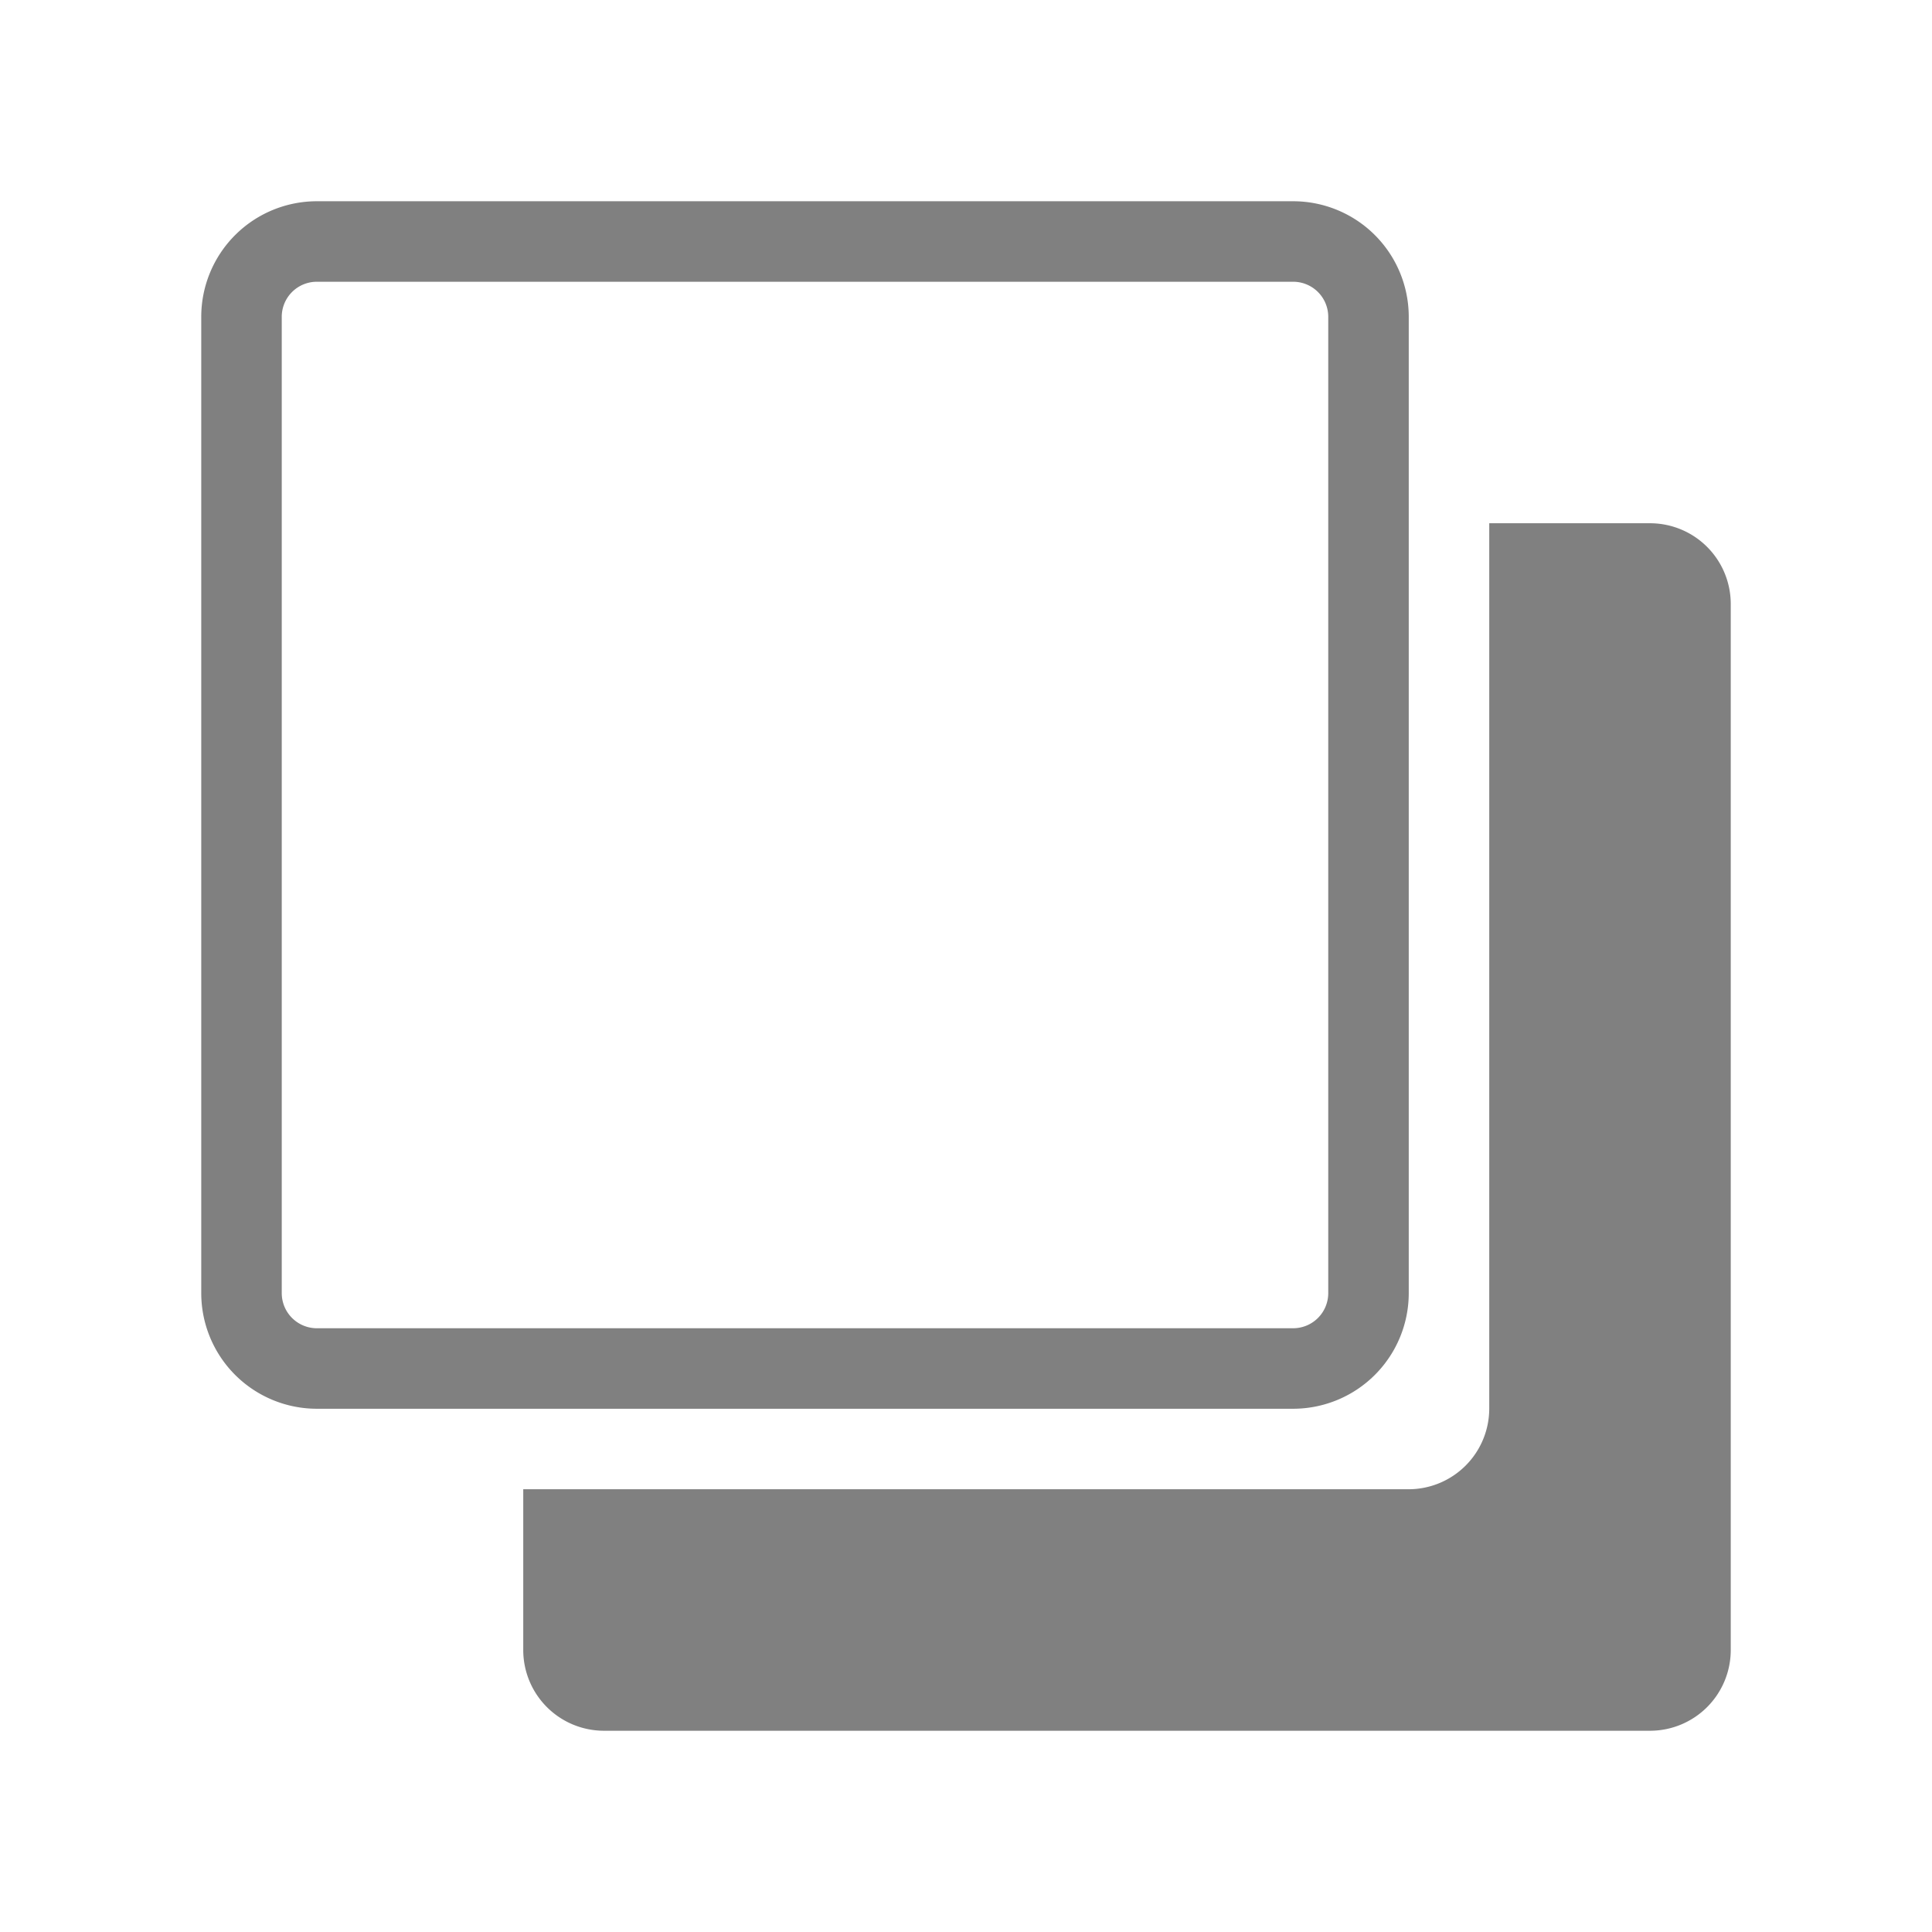
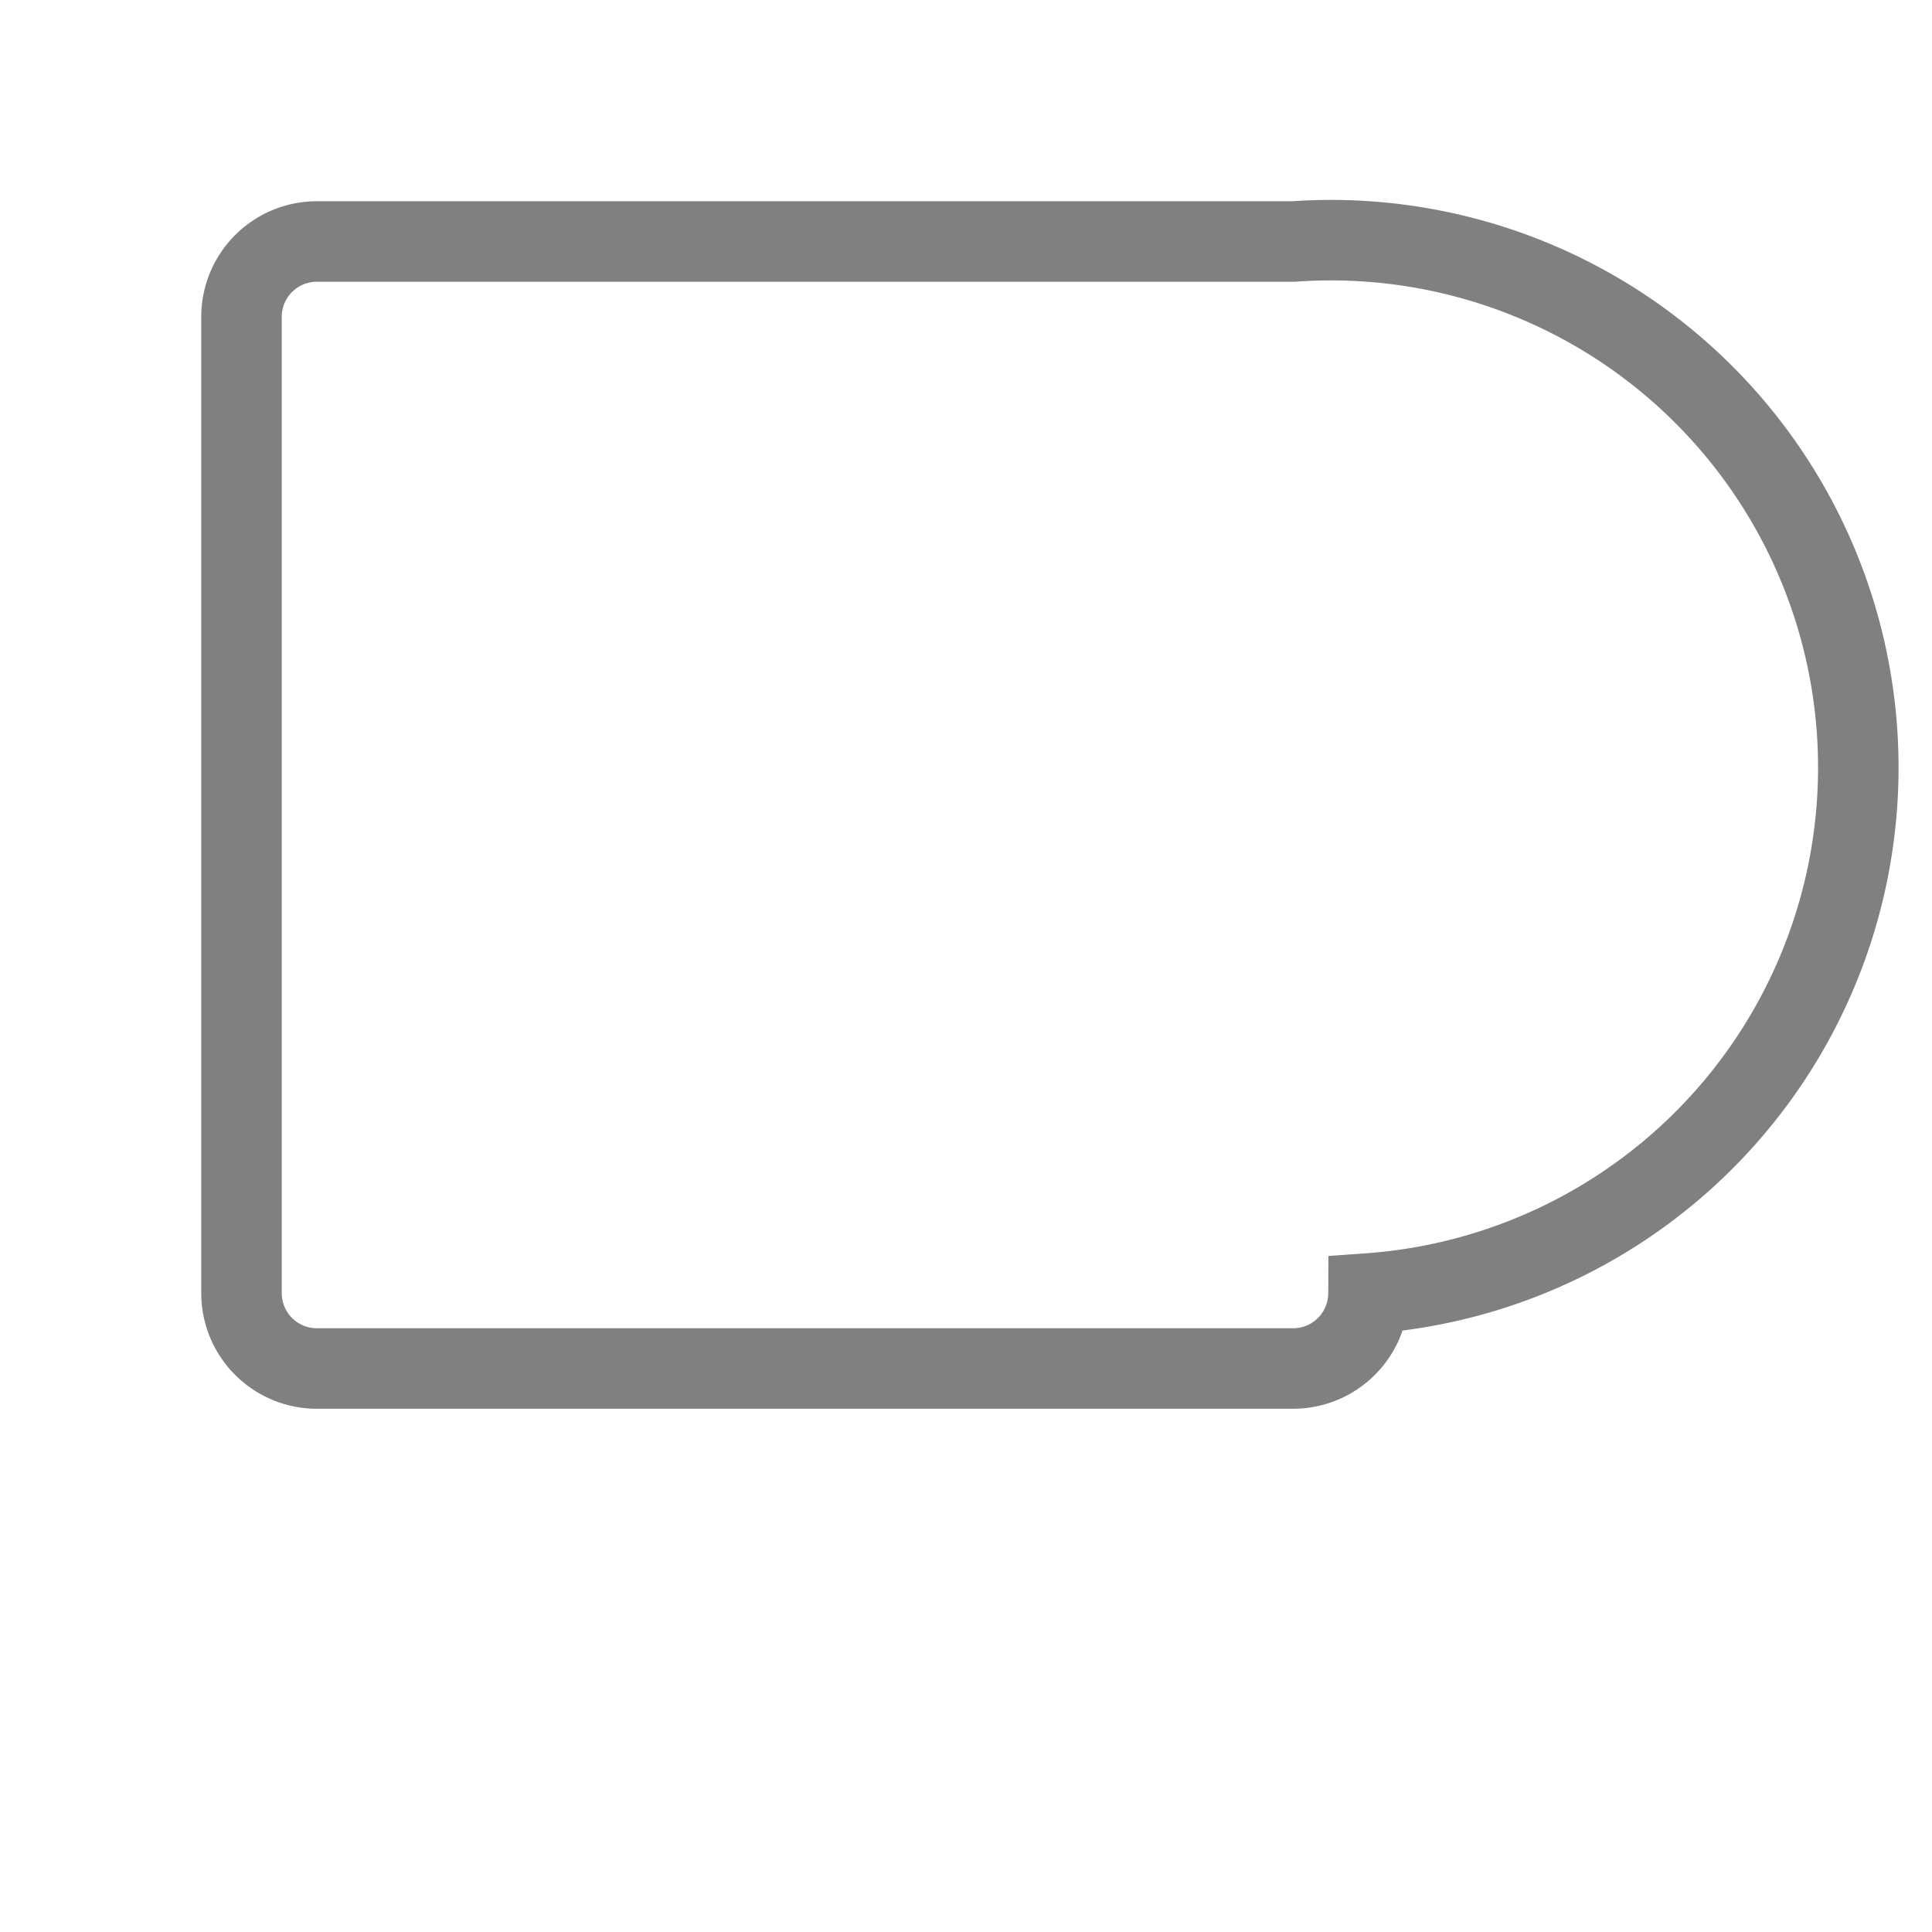
<svg xmlns="http://www.w3.org/2000/svg" viewBox="0 0 48 48">
  <g id="レイヤー_2" data-name="レイヤー 2">
    <g id="レイヤー_1-2" data-name="レイヤー 1">
      <rect id="Boundary" width="48" height="48" fill="none" />
-       <path d="M41,13H37V35a2.006,2.006,0,0,1-2,2H13v4a2.006,2.006,0,0,0,2,2H41a2.006,2.006,0,0,0,2-2V15A2.006,2.006,0,0,0,41,13Z" fill="gray" />
-       <path d="M34,32.136V7.866A1.872,1.872,0,0,0,32.136,6H7.866A1.872,1.872,0,0,0,6,7.866v24.27A1.873,1.873,0,0,0,7.866,34h24.27A1.873,1.873,0,0,0,34,32.136Z" fill="none" stroke="gray" stroke-miterlimit="10" stroke-width="2" />
+       <path d="M34,32.136A1.872,1.872,0,0,0,32.136,6H7.866A1.872,1.872,0,0,0,6,7.866v24.27A1.873,1.873,0,0,0,7.866,34h24.27A1.873,1.873,0,0,0,34,32.136Z" fill="none" stroke="gray" stroke-miterlimit="10" stroke-width="2" />
    </g>
  </g>
</svg>